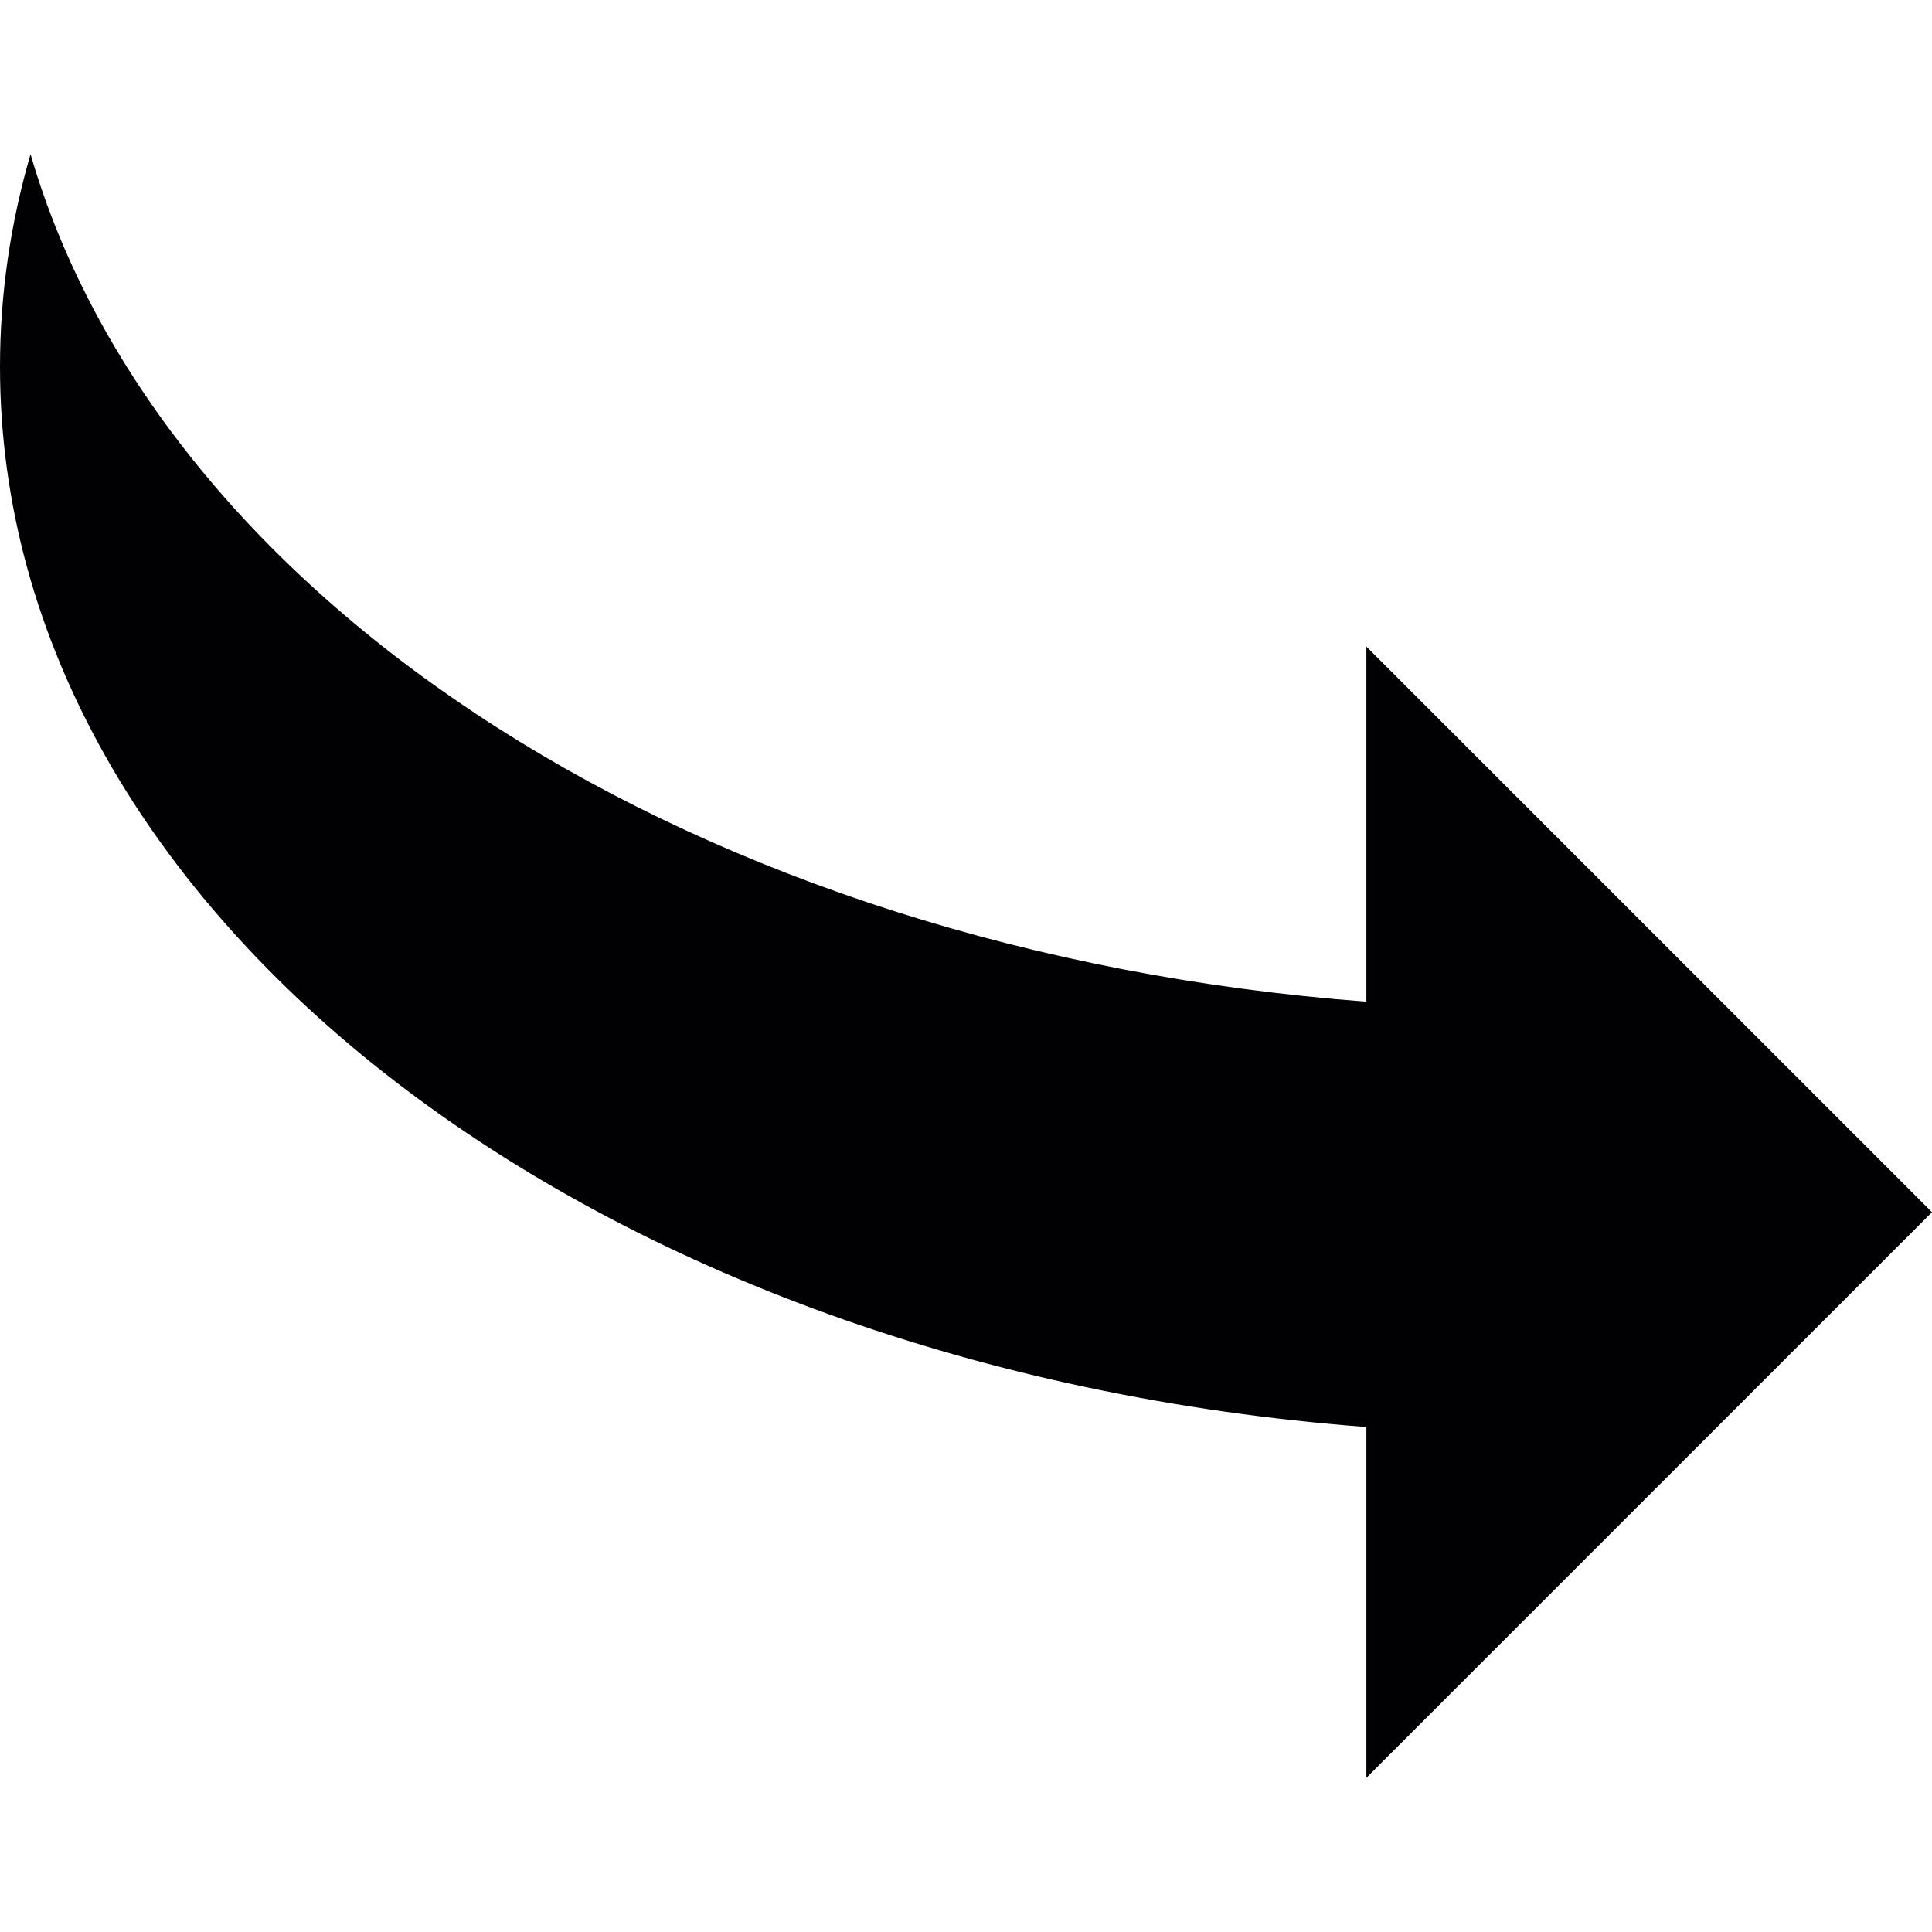
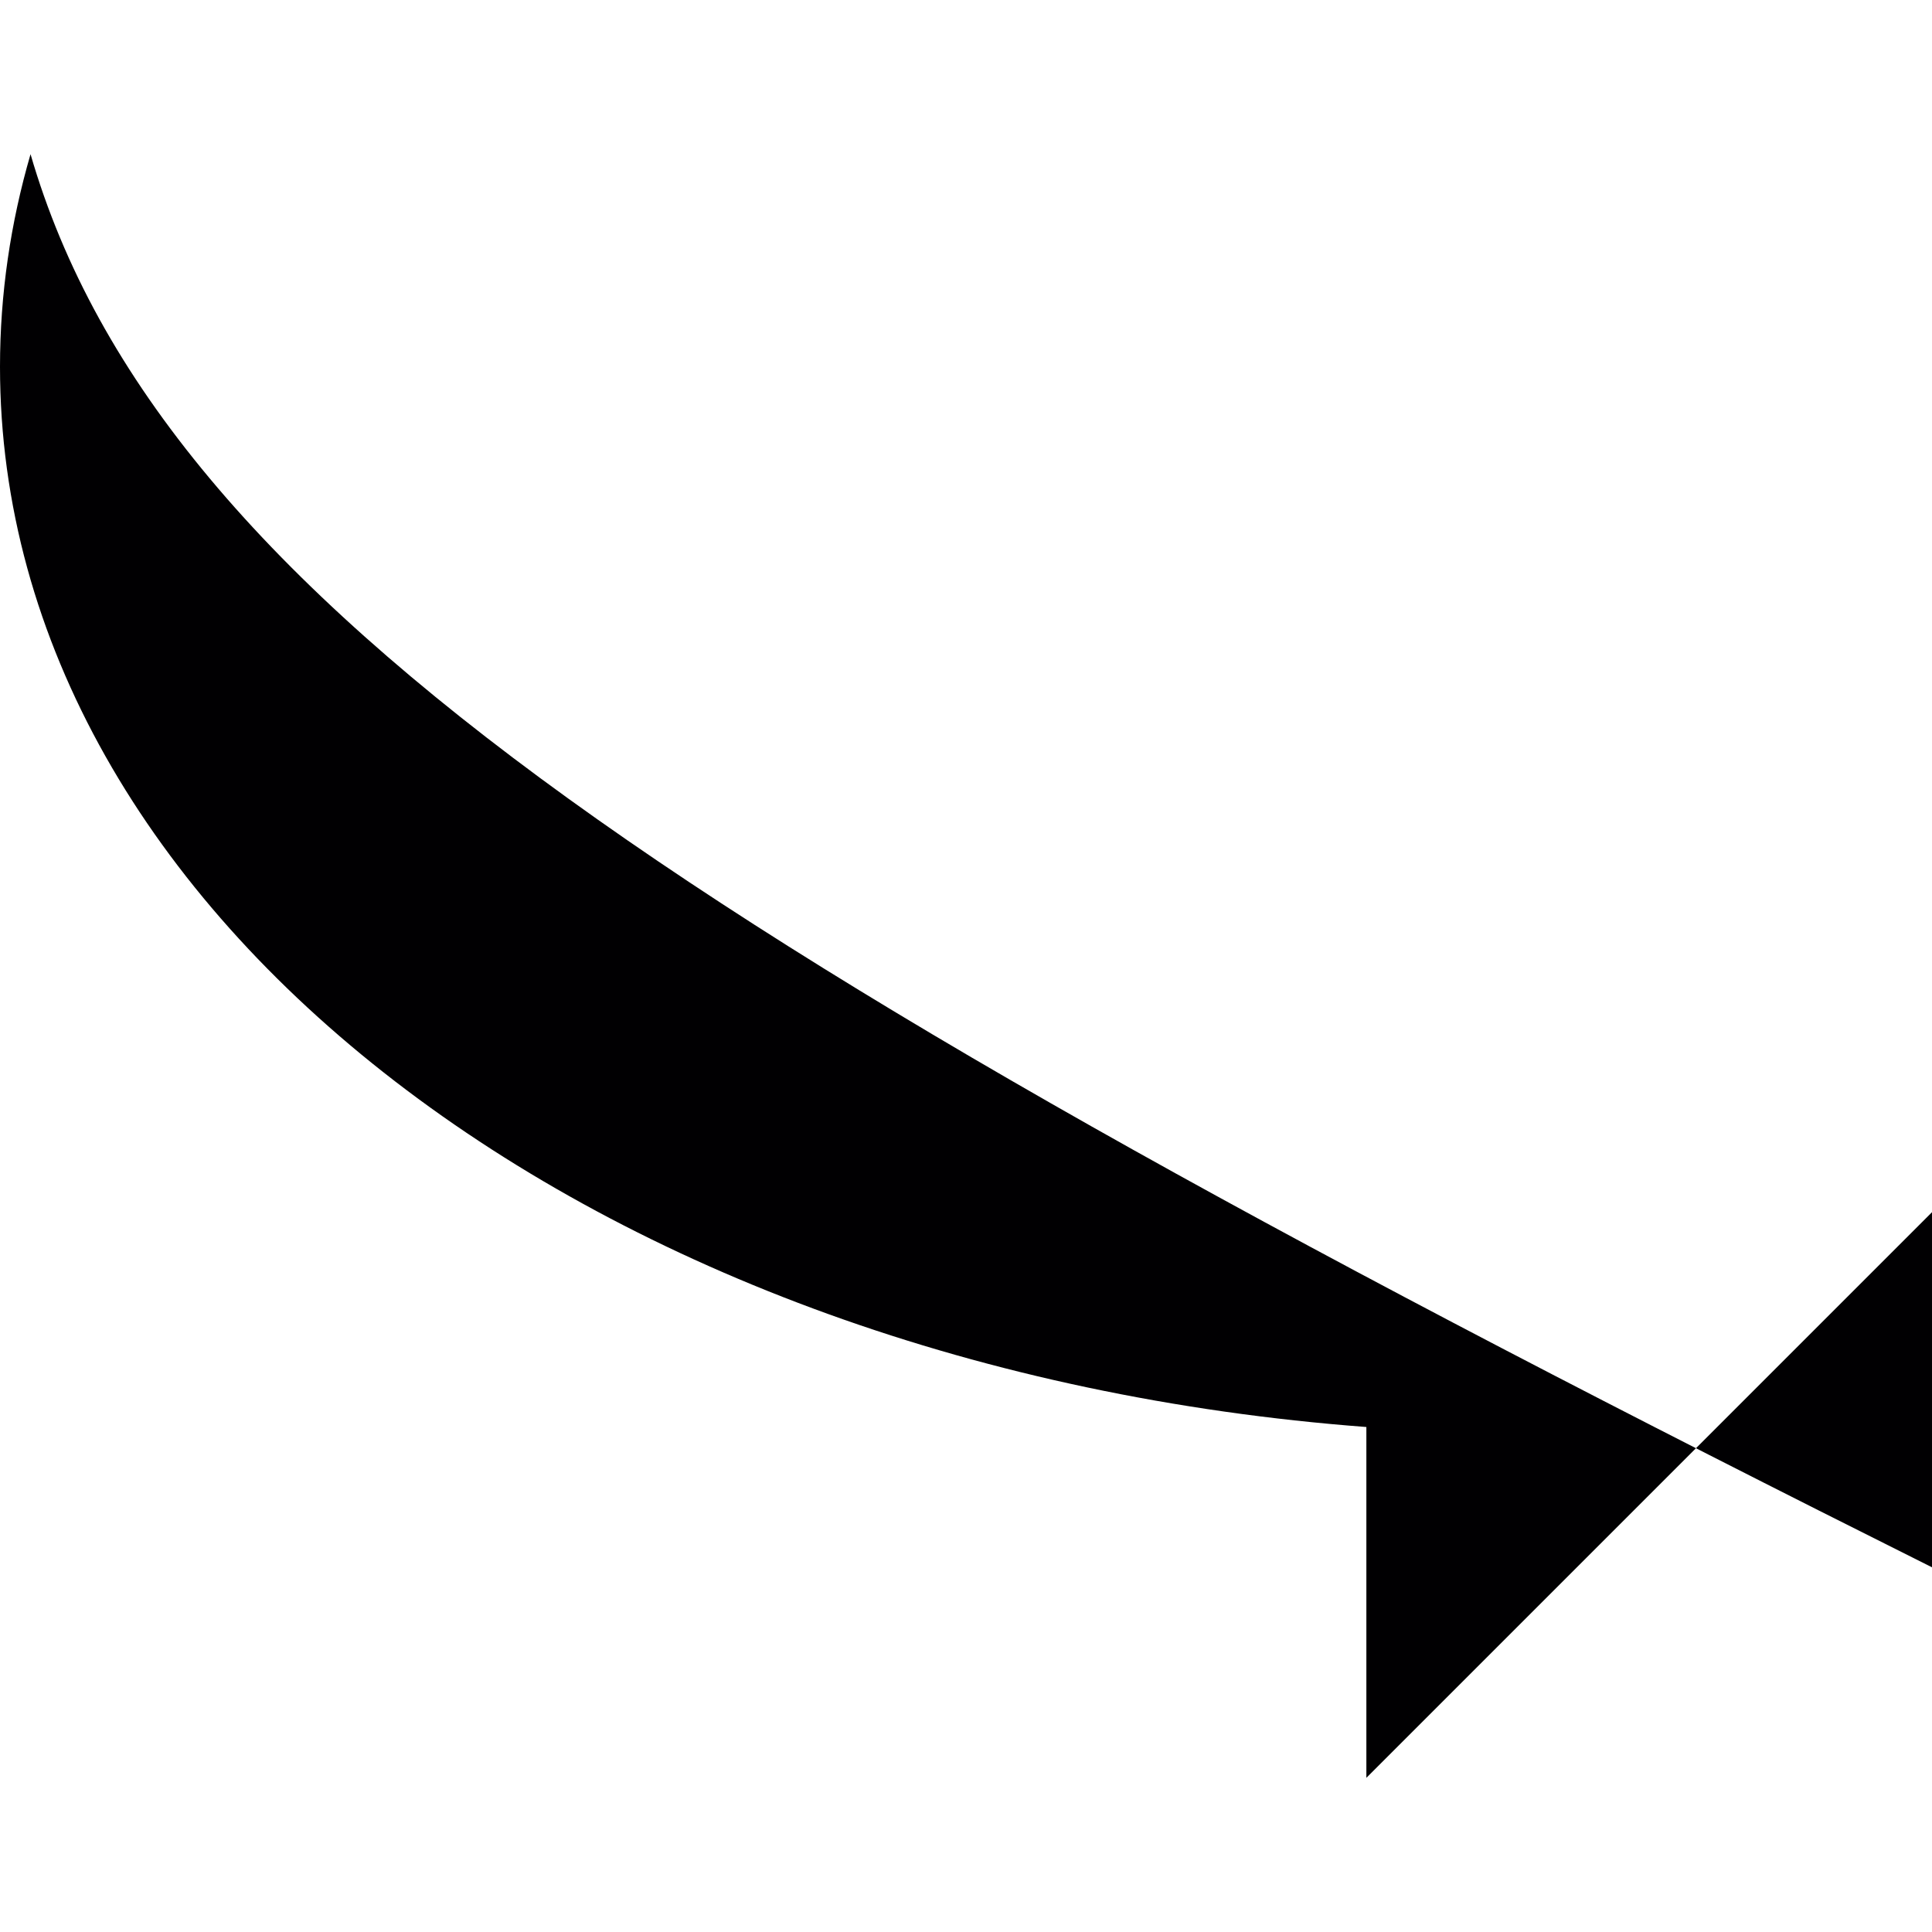
<svg xmlns="http://www.w3.org/2000/svg" height="800px" width="800px" version="1.1" id="Capa_1" viewBox="0 0 155.139 155.139" xml:space="preserve">
  <g>
    <g>
-       <path style="fill:#010002;" d="M109.719,114.588v28.17l45.42-45.42l-45.42-45.42v28.516C56.202,76.4,12.966,48.529,2.452,12.381    C0.847,17.895,0,23.605,0,29.452C0,73.601,48.027,109.94,109.719,114.588z" />
+       <path style="fill:#010002;" d="M109.719,114.588v28.17l45.42-45.42v28.516C56.202,76.4,12.966,48.529,2.452,12.381    C0.847,17.895,0,23.605,0,29.452C0,73.601,48.027,109.94,109.719,114.588z" />
    </g>
  </g>
</svg>